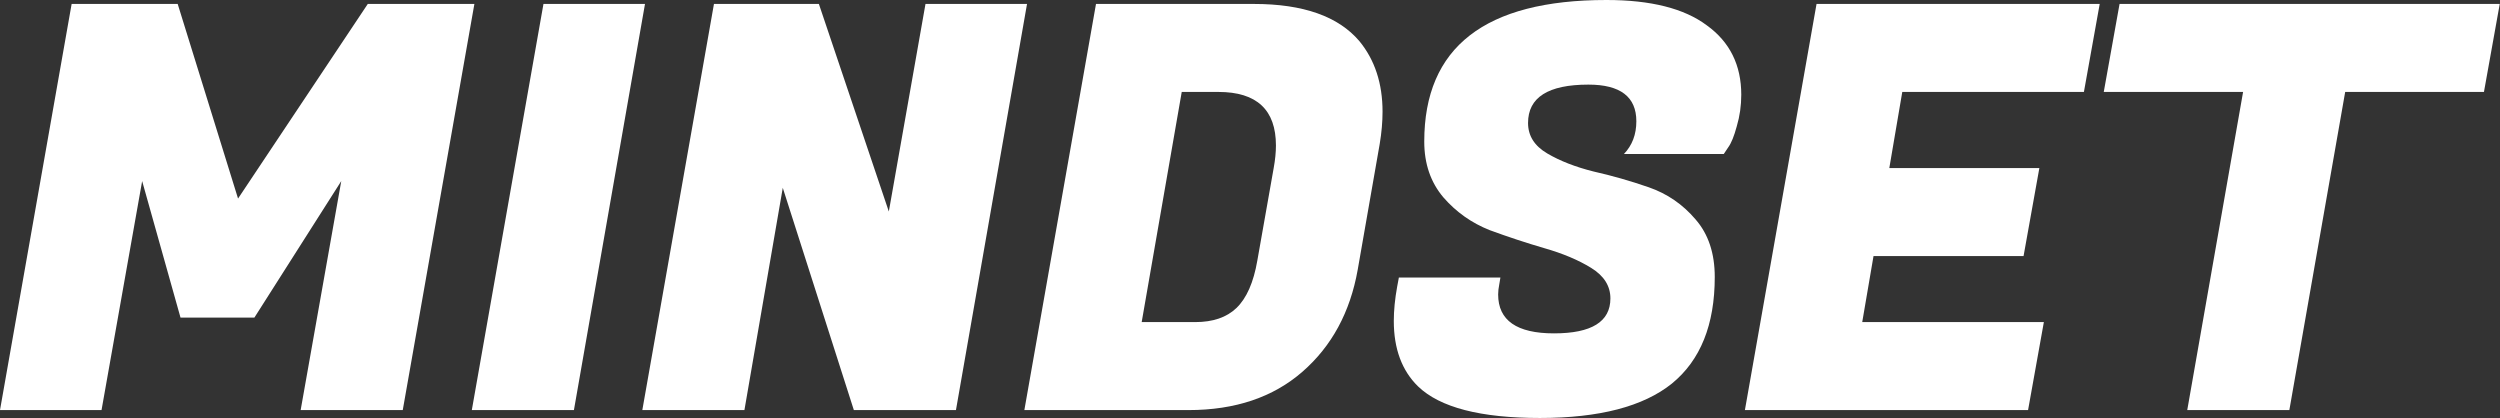
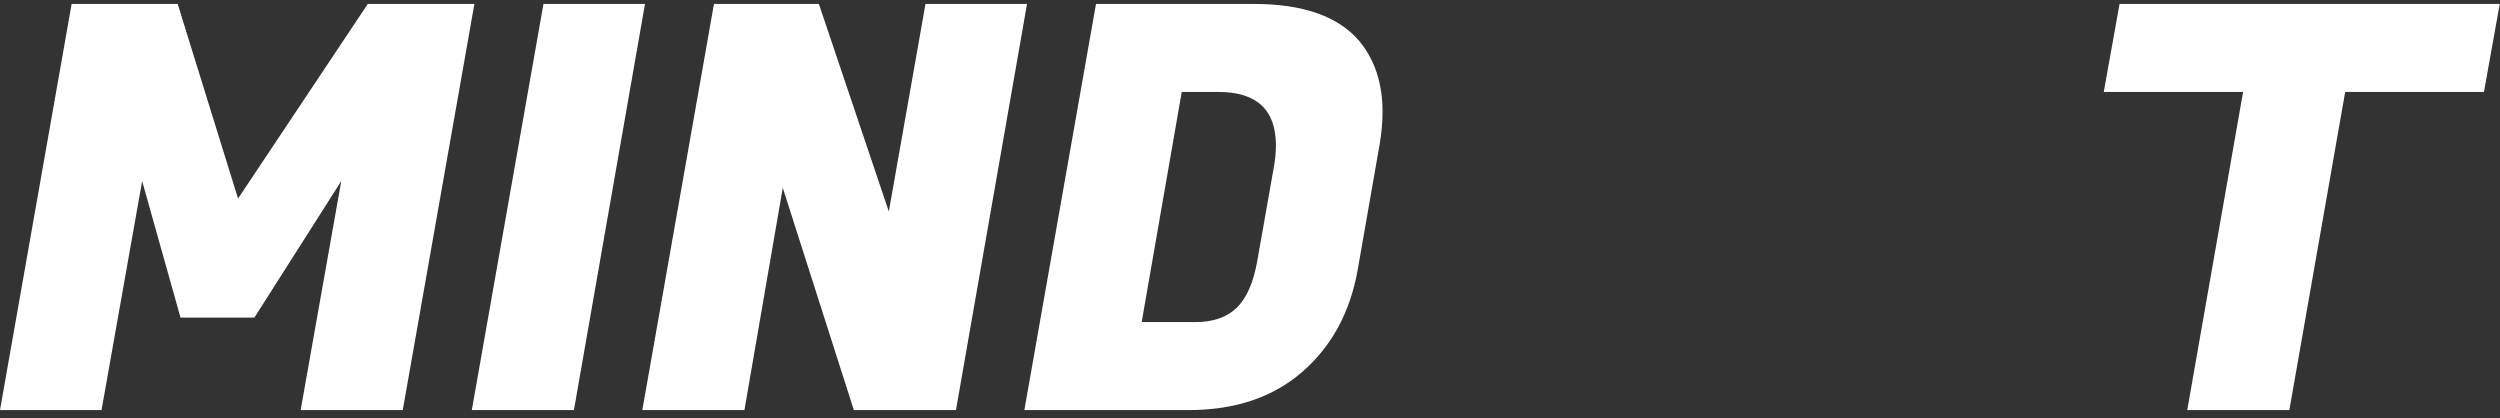
<svg xmlns="http://www.w3.org/2000/svg" fill="none" viewBox="0 0 4432 741" height="741" width="4432">
  <rect x="0" y="0" width="4432" height="741" fill="#333333" stroke="none" />
  <path fill="white" d="M4403.55 163H4157.55L4058.55 727H3877.55L3976.55 163H3729.55L3757.55 7H4431.55L4403.55 163Z" />
-   <path fill="white" d="M3595.36 727H3093.36L3220.36 7H3722.36L3694.36 163H3372.36L3349.36 298H3615.36L3587.36 454H3321.36L3301.36 571H3623.36L3595.36 727Z" />
-   <path fill="white" d="M2655.92 522C2655.92 568 2688.92 591 2754.92 591C2821.59 591 2854.92 570.333 2854.92 529C2854.92 507 2843.59 489 2820.92 475C2798.26 461 2770.59 449.333 2737.92 440C2705.92 430.667 2673.59 420 2640.92 408C2608.92 395.333 2581.59 376 2558.92 350C2536.26 323.333 2524.92 290.333 2524.92 251C2524.92 83.667 2632.59 0 2847.92 0C2926.59 0 2985.92 15 3025.92 45C3066.59 74.333 3086.92 115.333 3086.92 168C3086.92 187.333 3084.26 206 3078.92 224C3074.26 241.333 3069.26 253.667 3063.92 261L3055.92 273H2878.92C2893.59 257.667 2900.92 238.333 2900.92 215C2900.92 171.667 2872.59 150 2815.92 150C2744.59 150 2708.92 172.667 2708.92 218C2708.92 240.667 2720.26 258.667 2742.92 272C2765.59 285.333 2792.92 296 2824.92 304C2857.59 311.333 2890.26 320.667 2922.92 332C2955.59 343.333 2983.26 362.333 3005.92 389C3028.59 415 3039.92 449 3039.92 491C3039.92 575.667 3014.59 638.667 2963.92 680C2913.26 720.667 2835.26 741 2729.92 741C2624.59 741 2552.59 722.333 2513.92 685C2485.26 657 2470.92 618.333 2470.92 569C2470.92 550.333 2472.92 530 2476.92 508L2479.92 492H2659.92L2657.92 504C2656.59 510.667 2655.92 516.667 2655.92 522Z" />
  <path fill="white" d="M2222.98 7C2310.31 7 2372.64 29 2409.98 73C2437.31 106.333 2450.98 148 2450.98 198C2450.98 216 2449.31 235 2445.98 255L2406.98 478C2393.64 553.333 2360.98 613.667 2308.98 659C2256.98 704.333 2189.64 727 2106.98 727H1815.98L1942.98 7H2222.98ZM2159.98 163H2094.98L2023.98 571H2118.98C2150.31 571 2174.64 562.667 2191.98 546C2209.98 528.667 2222.31 500.667 2228.98 462L2257.98 298C2260.64 283.333 2261.98 270 2261.98 258C2261.98 194.667 2227.98 163 2159.98 163Z" />
  <path fill="white" d="M1820.71 7L1694.71 727H1513.71L1387.71 333L1319.71 727H1138.71L1265.71 7H1451.71L1575.71 375L1640.71 7H1820.71Z" />
  <path fill="white" d="M1143.45 7L1017.45 727H836.445L963.445 7H1143.45Z" />
  <path fill="white" d="M315 7L422 352L652 7H841L714 727H533L605 321L451 563H320L252 321L180 727H0L127 7H315Z" />
</svg>